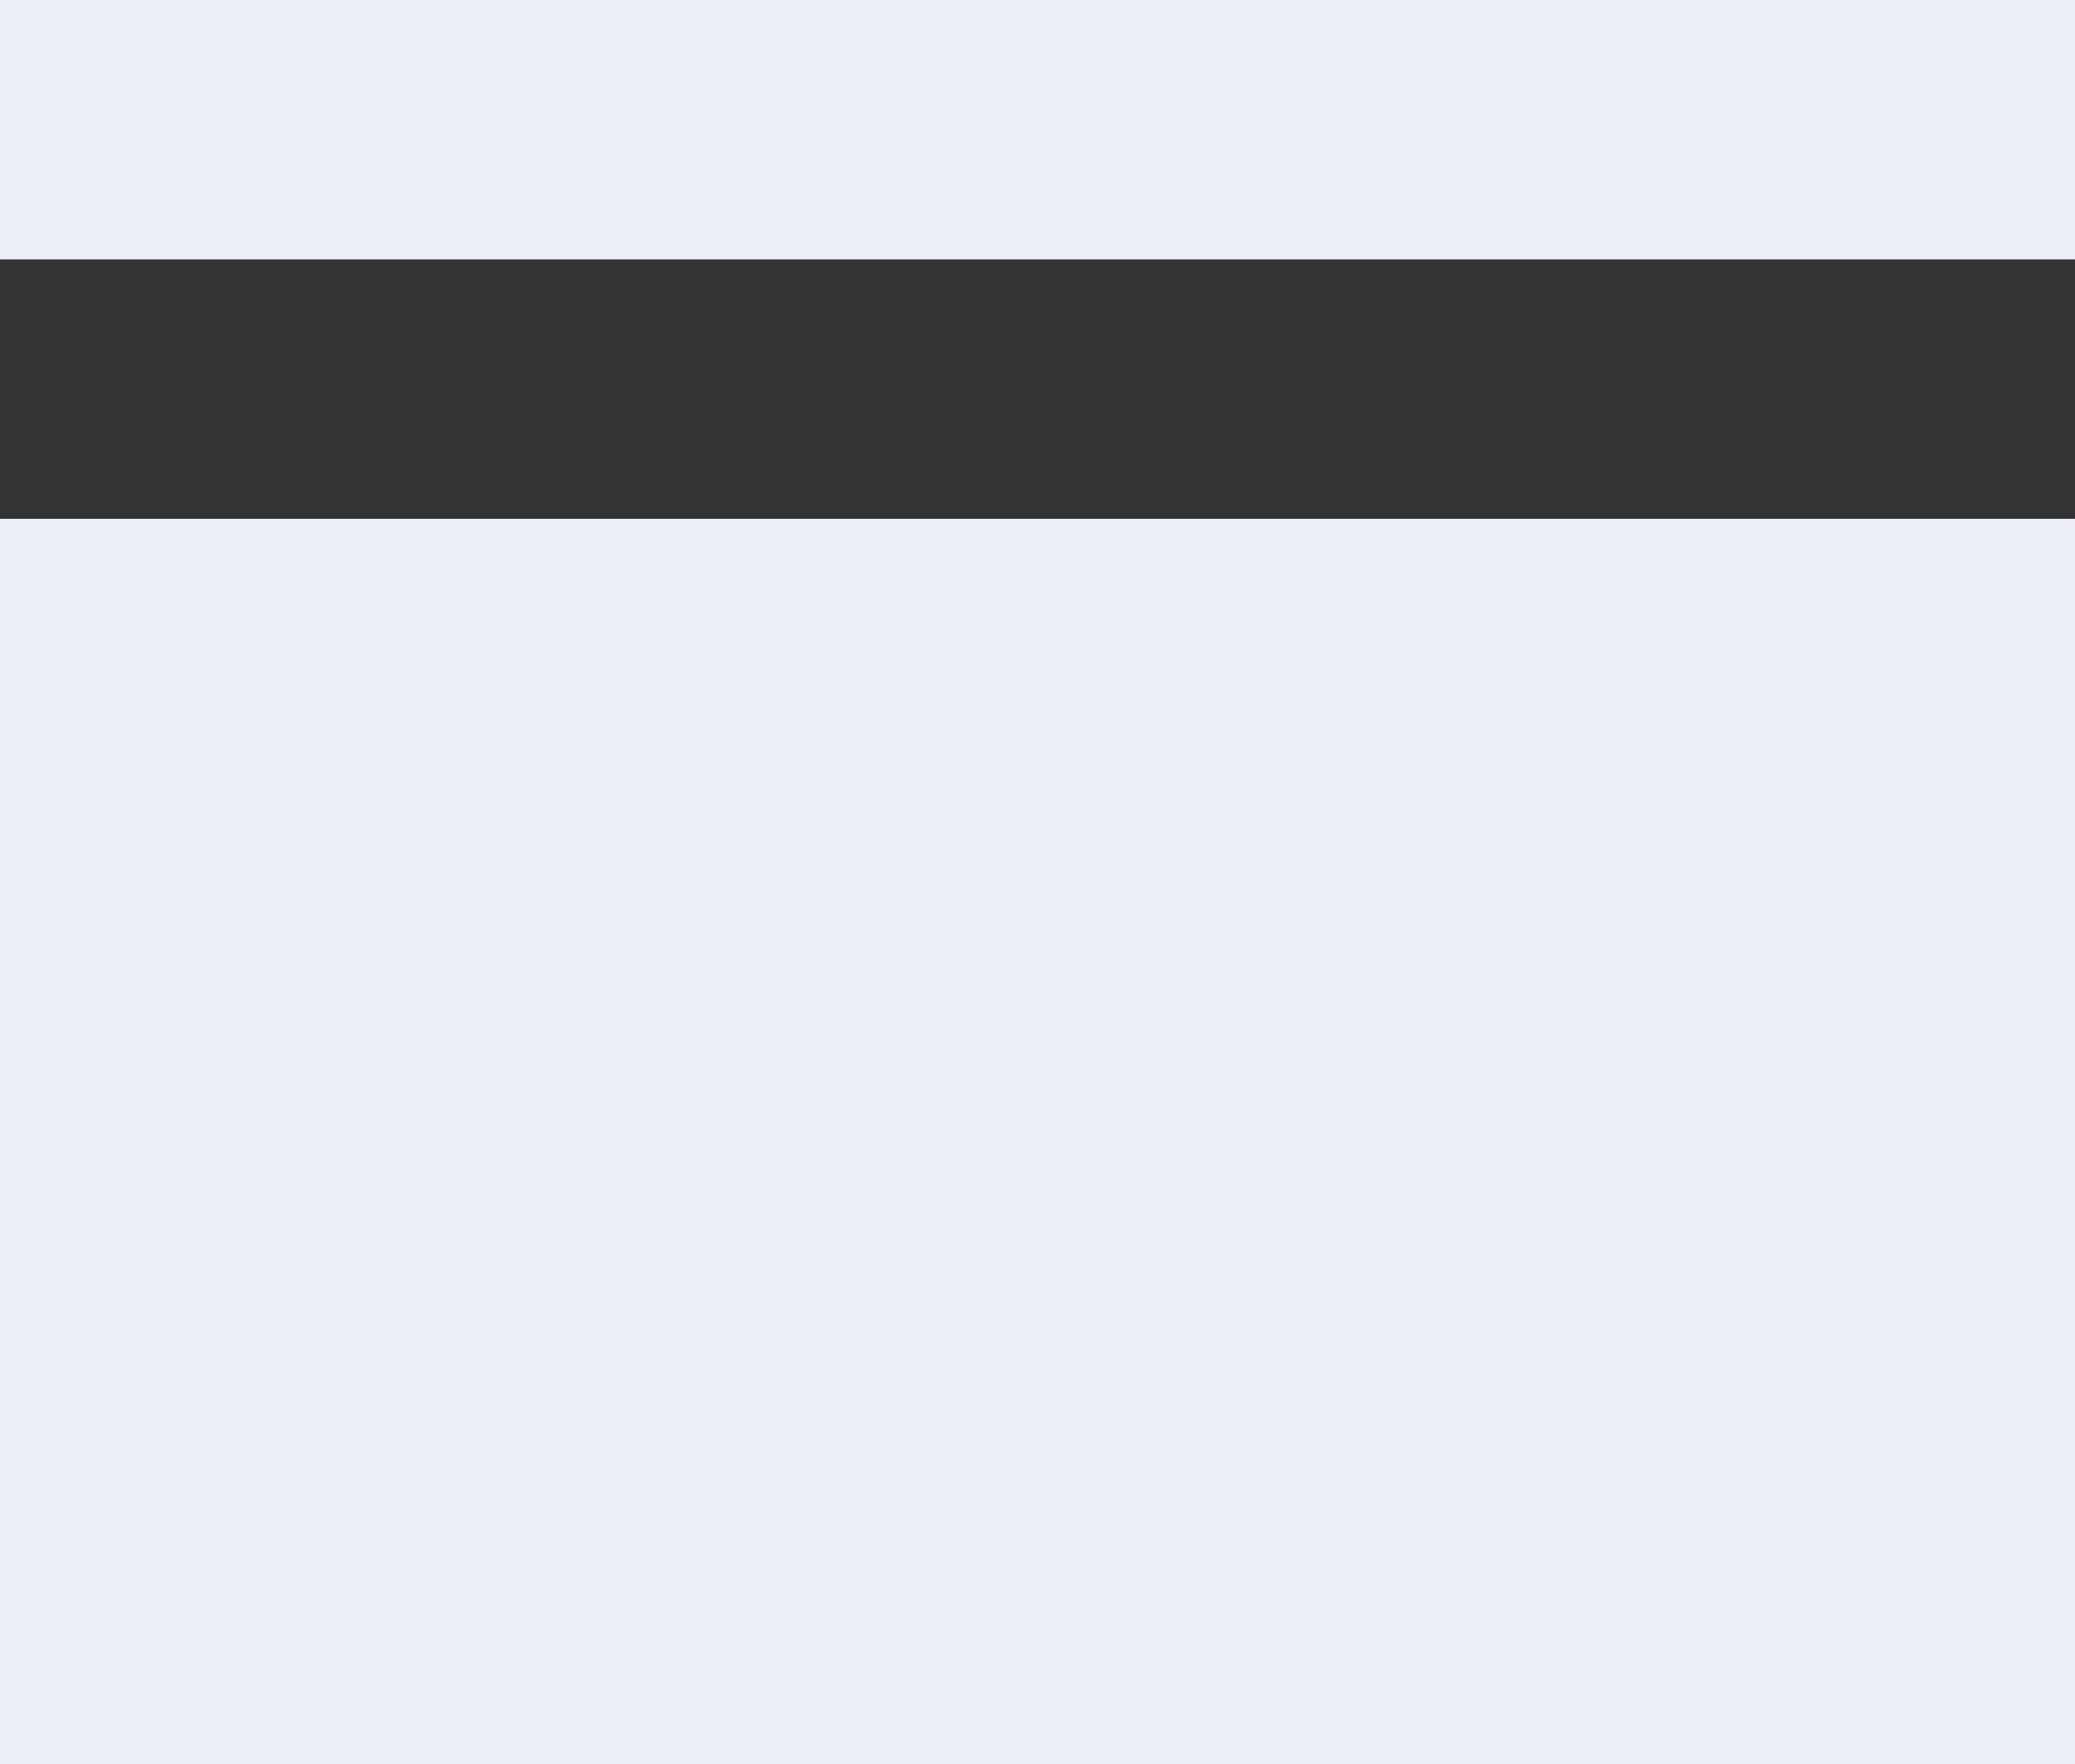
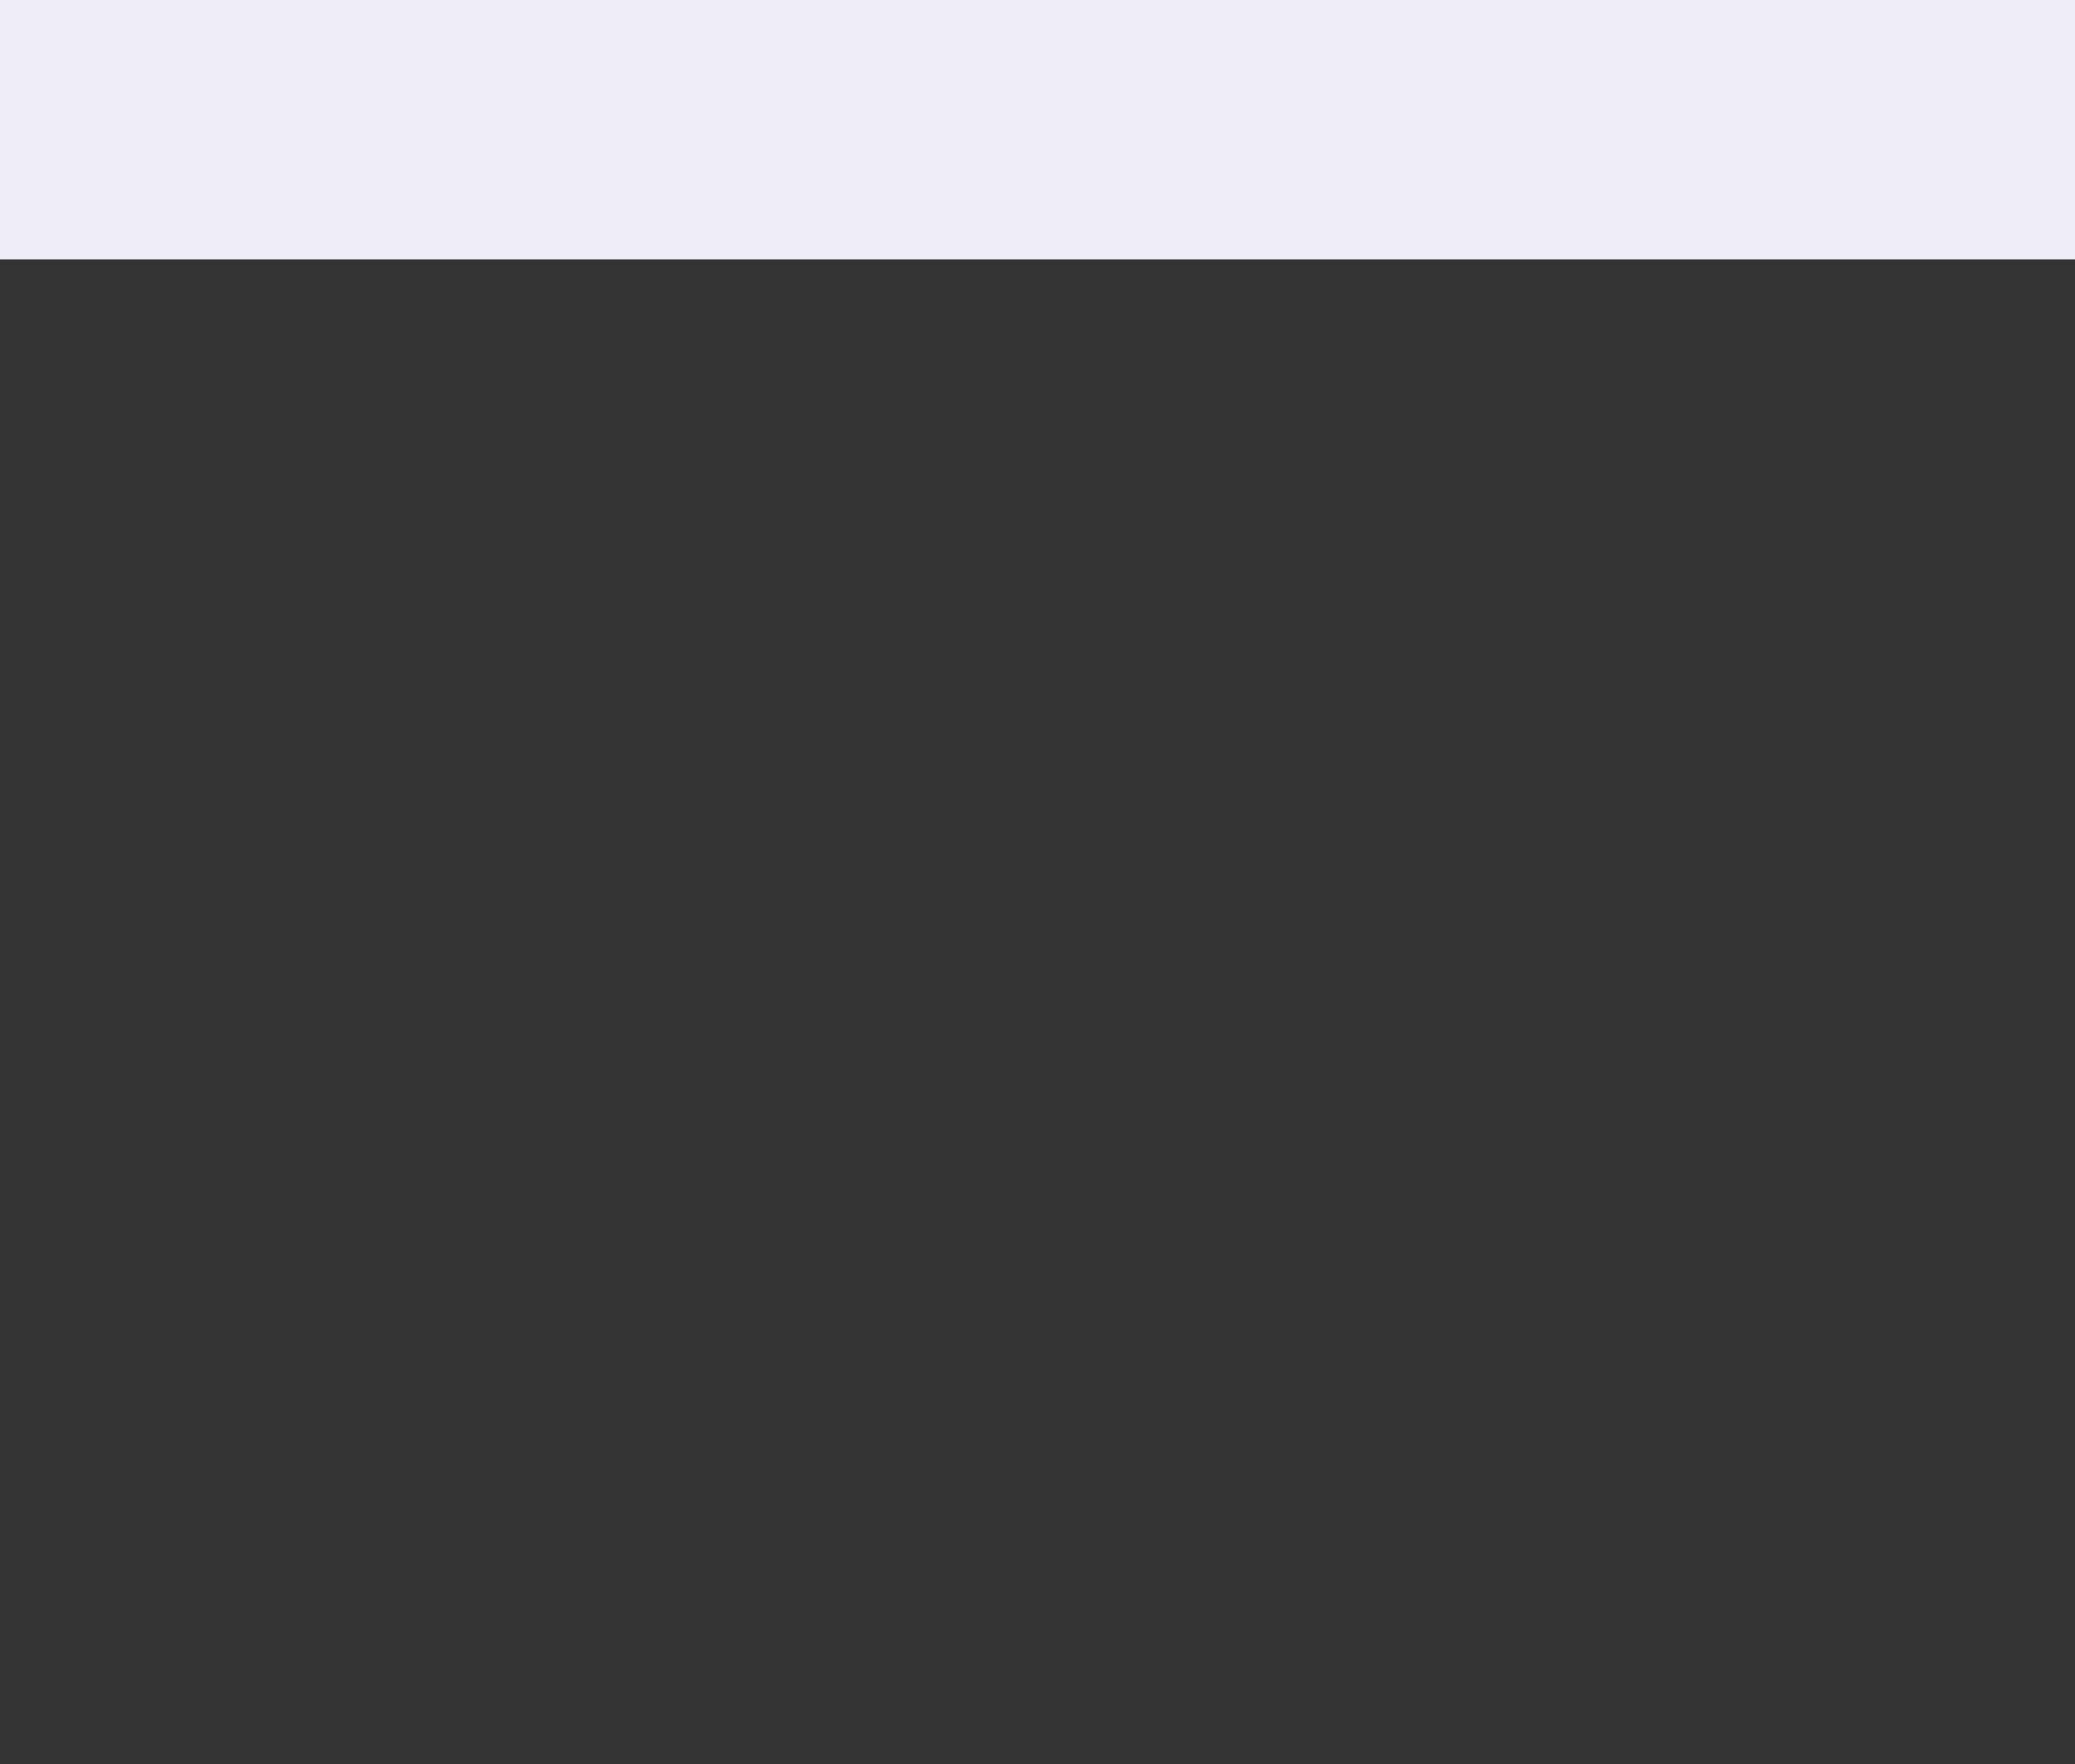
<svg xmlns="http://www.w3.org/2000/svg" id="Group_2453" data-name="Group 2453" width="40" height="34" viewBox="0 0 40 34">
  <rect x="0" y="0" width="40" height="34" fill="#333333" stroke="none" />
-   <rect id="Rectangle_91" data-name="Rectangle 91" width="40" height="24" transform="translate(0 10)" fill="#ecedf7" />
  <rect id="Rectangle_416" data-name="Rectangle 416" width="40" height="5" fill="#ecedf7" />
</svg>